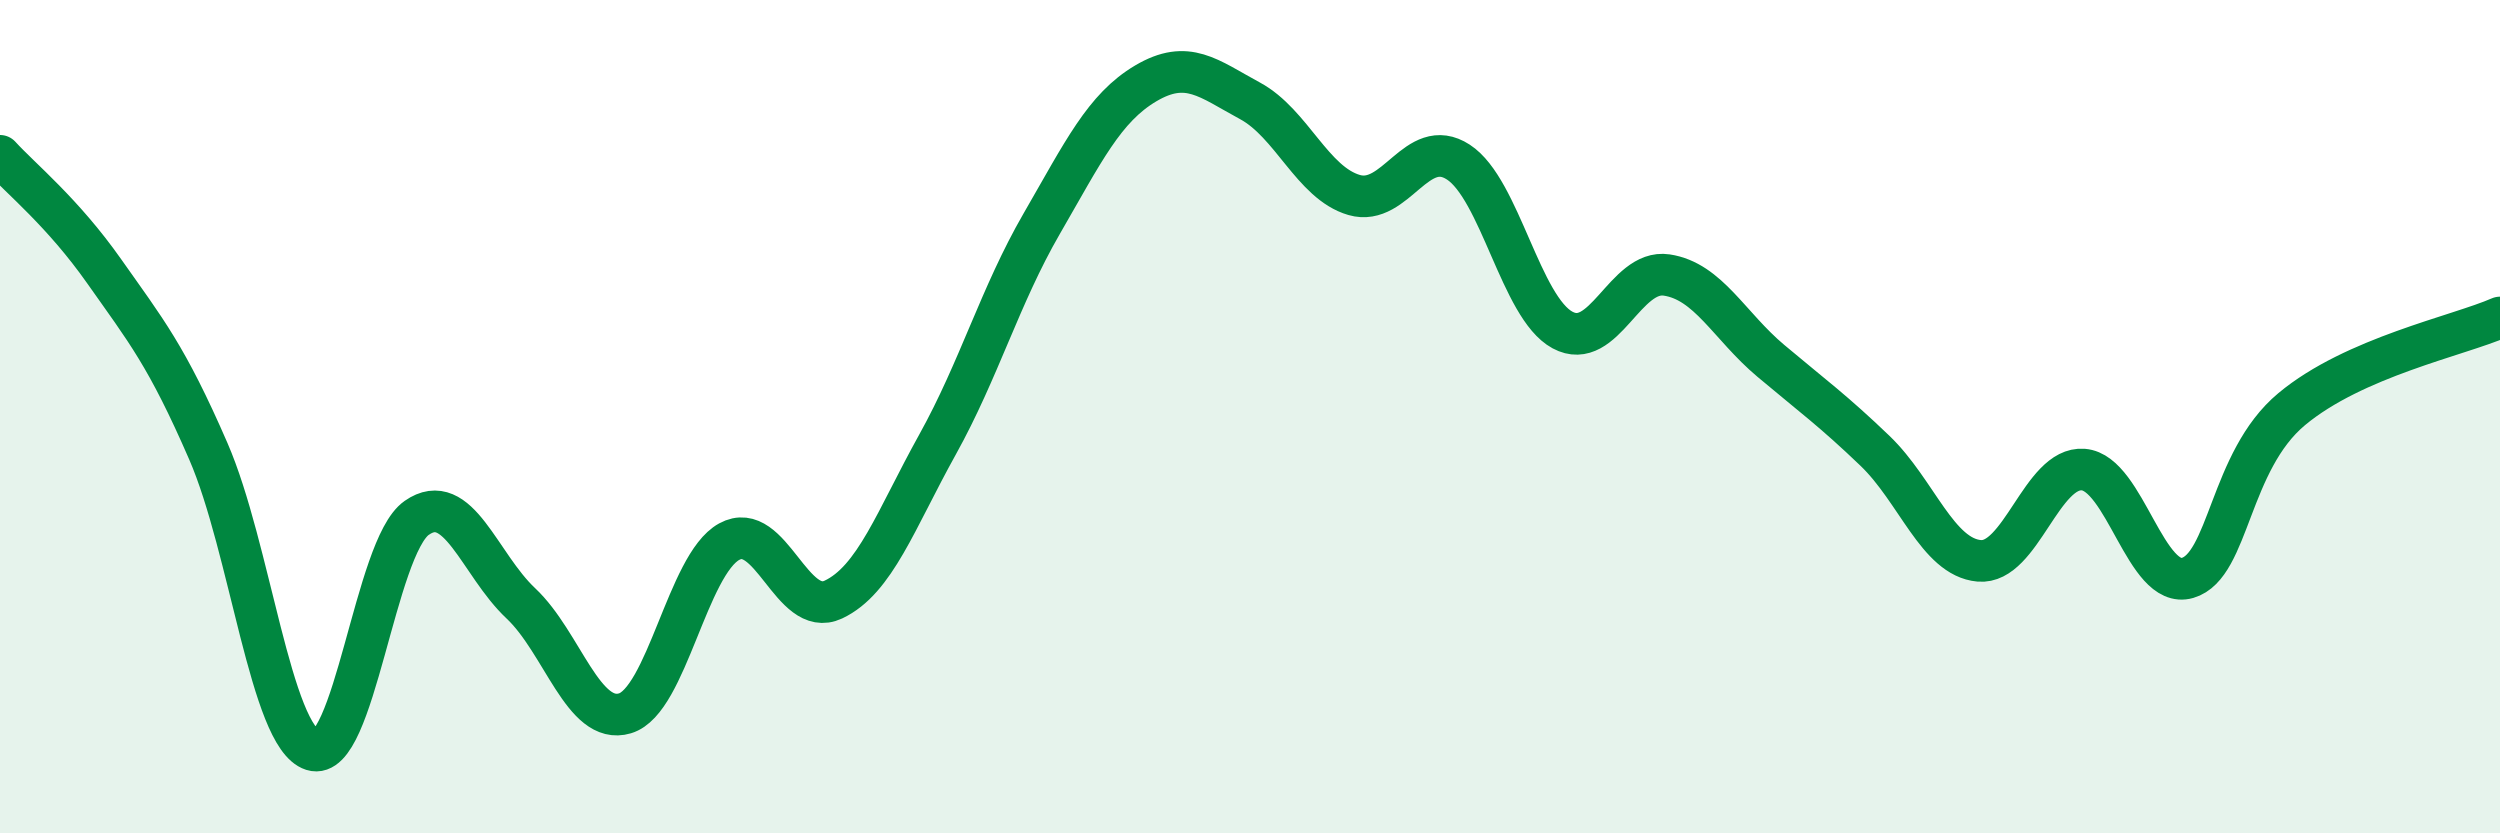
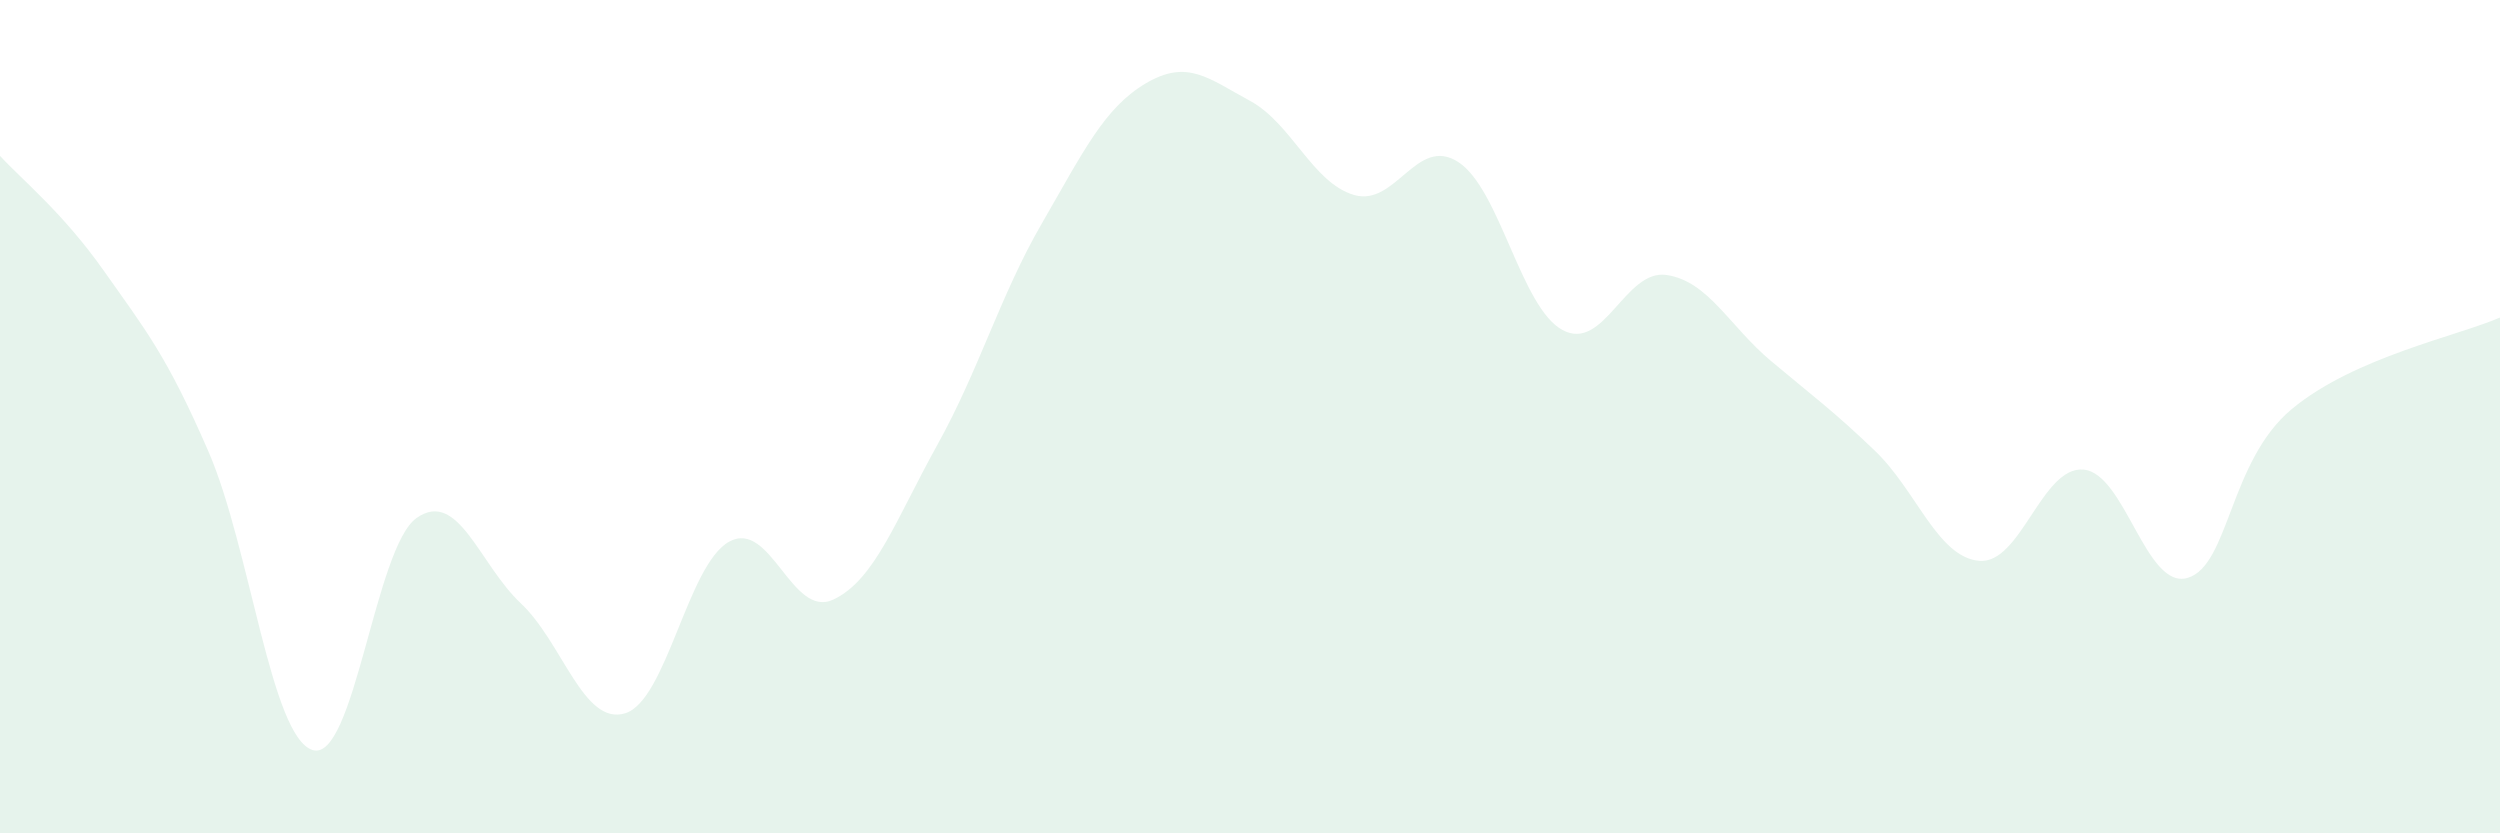
<svg xmlns="http://www.w3.org/2000/svg" width="60" height="20" viewBox="0 0 60 20">
  <path d="M 0,3.74 C 0.5,4.29 1.5,5.09 2.5,6.51 C 3.5,7.93 4,8.53 5,10.83 C 6,13.13 6.5,17.68 7.5,18 C 8.5,18.32 9,13.13 10,12.43 C 11,11.73 11.5,13.54 12.5,14.48 C 13.5,15.42 14,17.42 15,17.12 C 16,16.82 16.5,13.55 17.5,13 C 18.5,12.45 19,14.86 20,14.39 C 21,13.92 21.5,12.47 22.5,10.67 C 23.5,8.87 24,7.1 25,5.37 C 26,3.64 26.5,2.59 27.5,2 C 28.5,1.41 29,1.88 30,2.42 C 31,2.96 31.5,4.39 32.5,4.68 C 33.5,4.97 34,3.24 35,3.89 C 36,4.54 36.5,7.38 37.5,7.92 C 38.5,8.46 39,6.45 40,6.6 C 41,6.75 41.5,7.82 42.5,8.66 C 43.5,9.5 44,9.86 45,10.82 C 46,11.78 46.5,13.37 47.5,13.46 C 48.5,13.55 49,11.19 50,11.27 C 51,11.35 51.5,14.16 52.5,13.87 C 53.5,13.58 53.5,11.07 55,9.82 C 56.5,8.57 59,8.06 60,7.62L60 20L0 20Z" fill="#008740" opacity="0.1" stroke-linecap="round" stroke-linejoin="round" />
-   <path d="M 0,3.74 C 0.5,4.29 1.5,5.09 2.5,6.51 C 3.5,7.93 4,8.53 5,10.83 C 6,13.13 6.5,17.68 7.5,18 C 8.5,18.32 9,13.13 10,12.43 C 11,11.73 11.5,13.54 12.5,14.48 C 13.5,15.42 14,17.42 15,17.12 C 16,16.82 16.5,13.55 17.5,13 C 18.5,12.45 19,14.86 20,14.39 C 21,13.92 21.5,12.47 22.5,10.67 C 23.5,8.87 24,7.1 25,5.37 C 26,3.64 26.5,2.59 27.5,2 C 28.5,1.41 29,1.88 30,2.42 C 31,2.96 31.5,4.39 32.5,4.68 C 33.5,4.97 34,3.24 35,3.89 C 36,4.54 36.5,7.38 37.5,7.92 C 38.5,8.46 39,6.45 40,6.6 C 41,6.75 41.5,7.82 42.5,8.66 C 43.5,9.5 44,9.86 45,10.82 C 46,11.78 46.5,13.37 47.5,13.46 C 48.5,13.55 49,11.19 50,11.27 C 51,11.35 51.5,14.16 52.5,13.87 C 53.5,13.58 53.5,11.07 55,9.82 C 56.5,8.57 59,8.06 60,7.62" stroke="#008740" stroke-width="1" fill="none" stroke-linecap="round" stroke-linejoin="round" />
</svg>